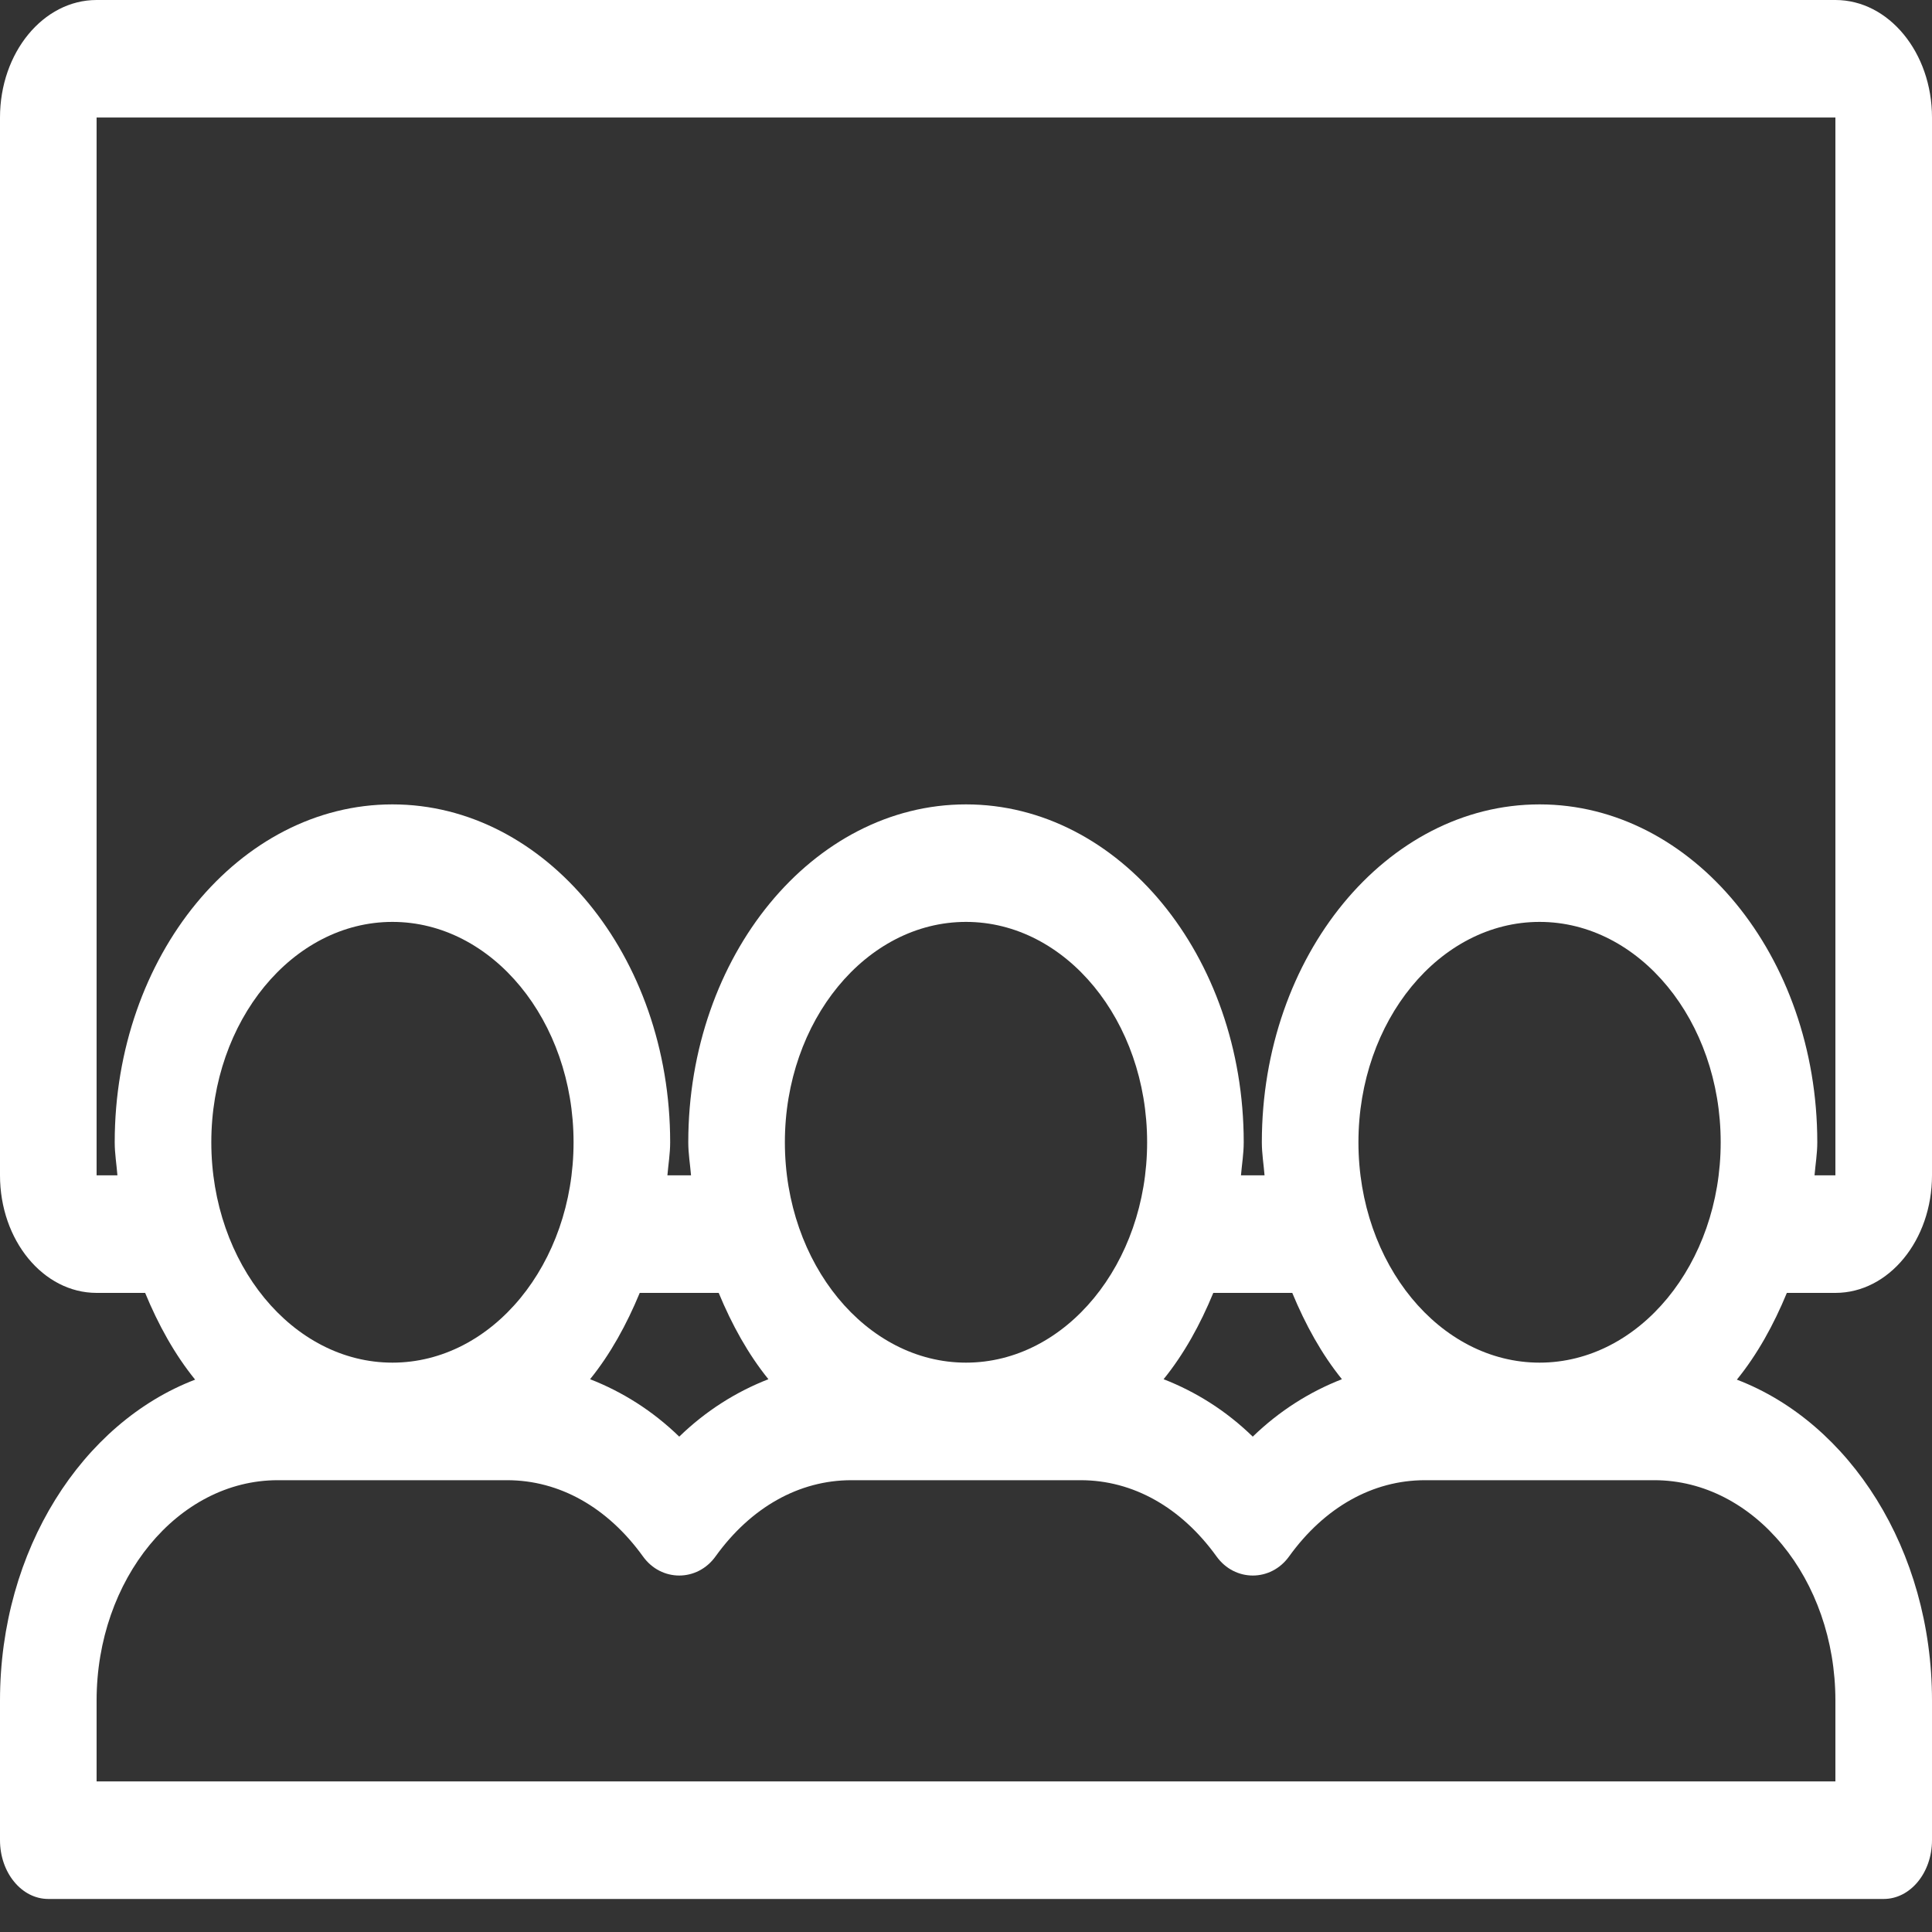
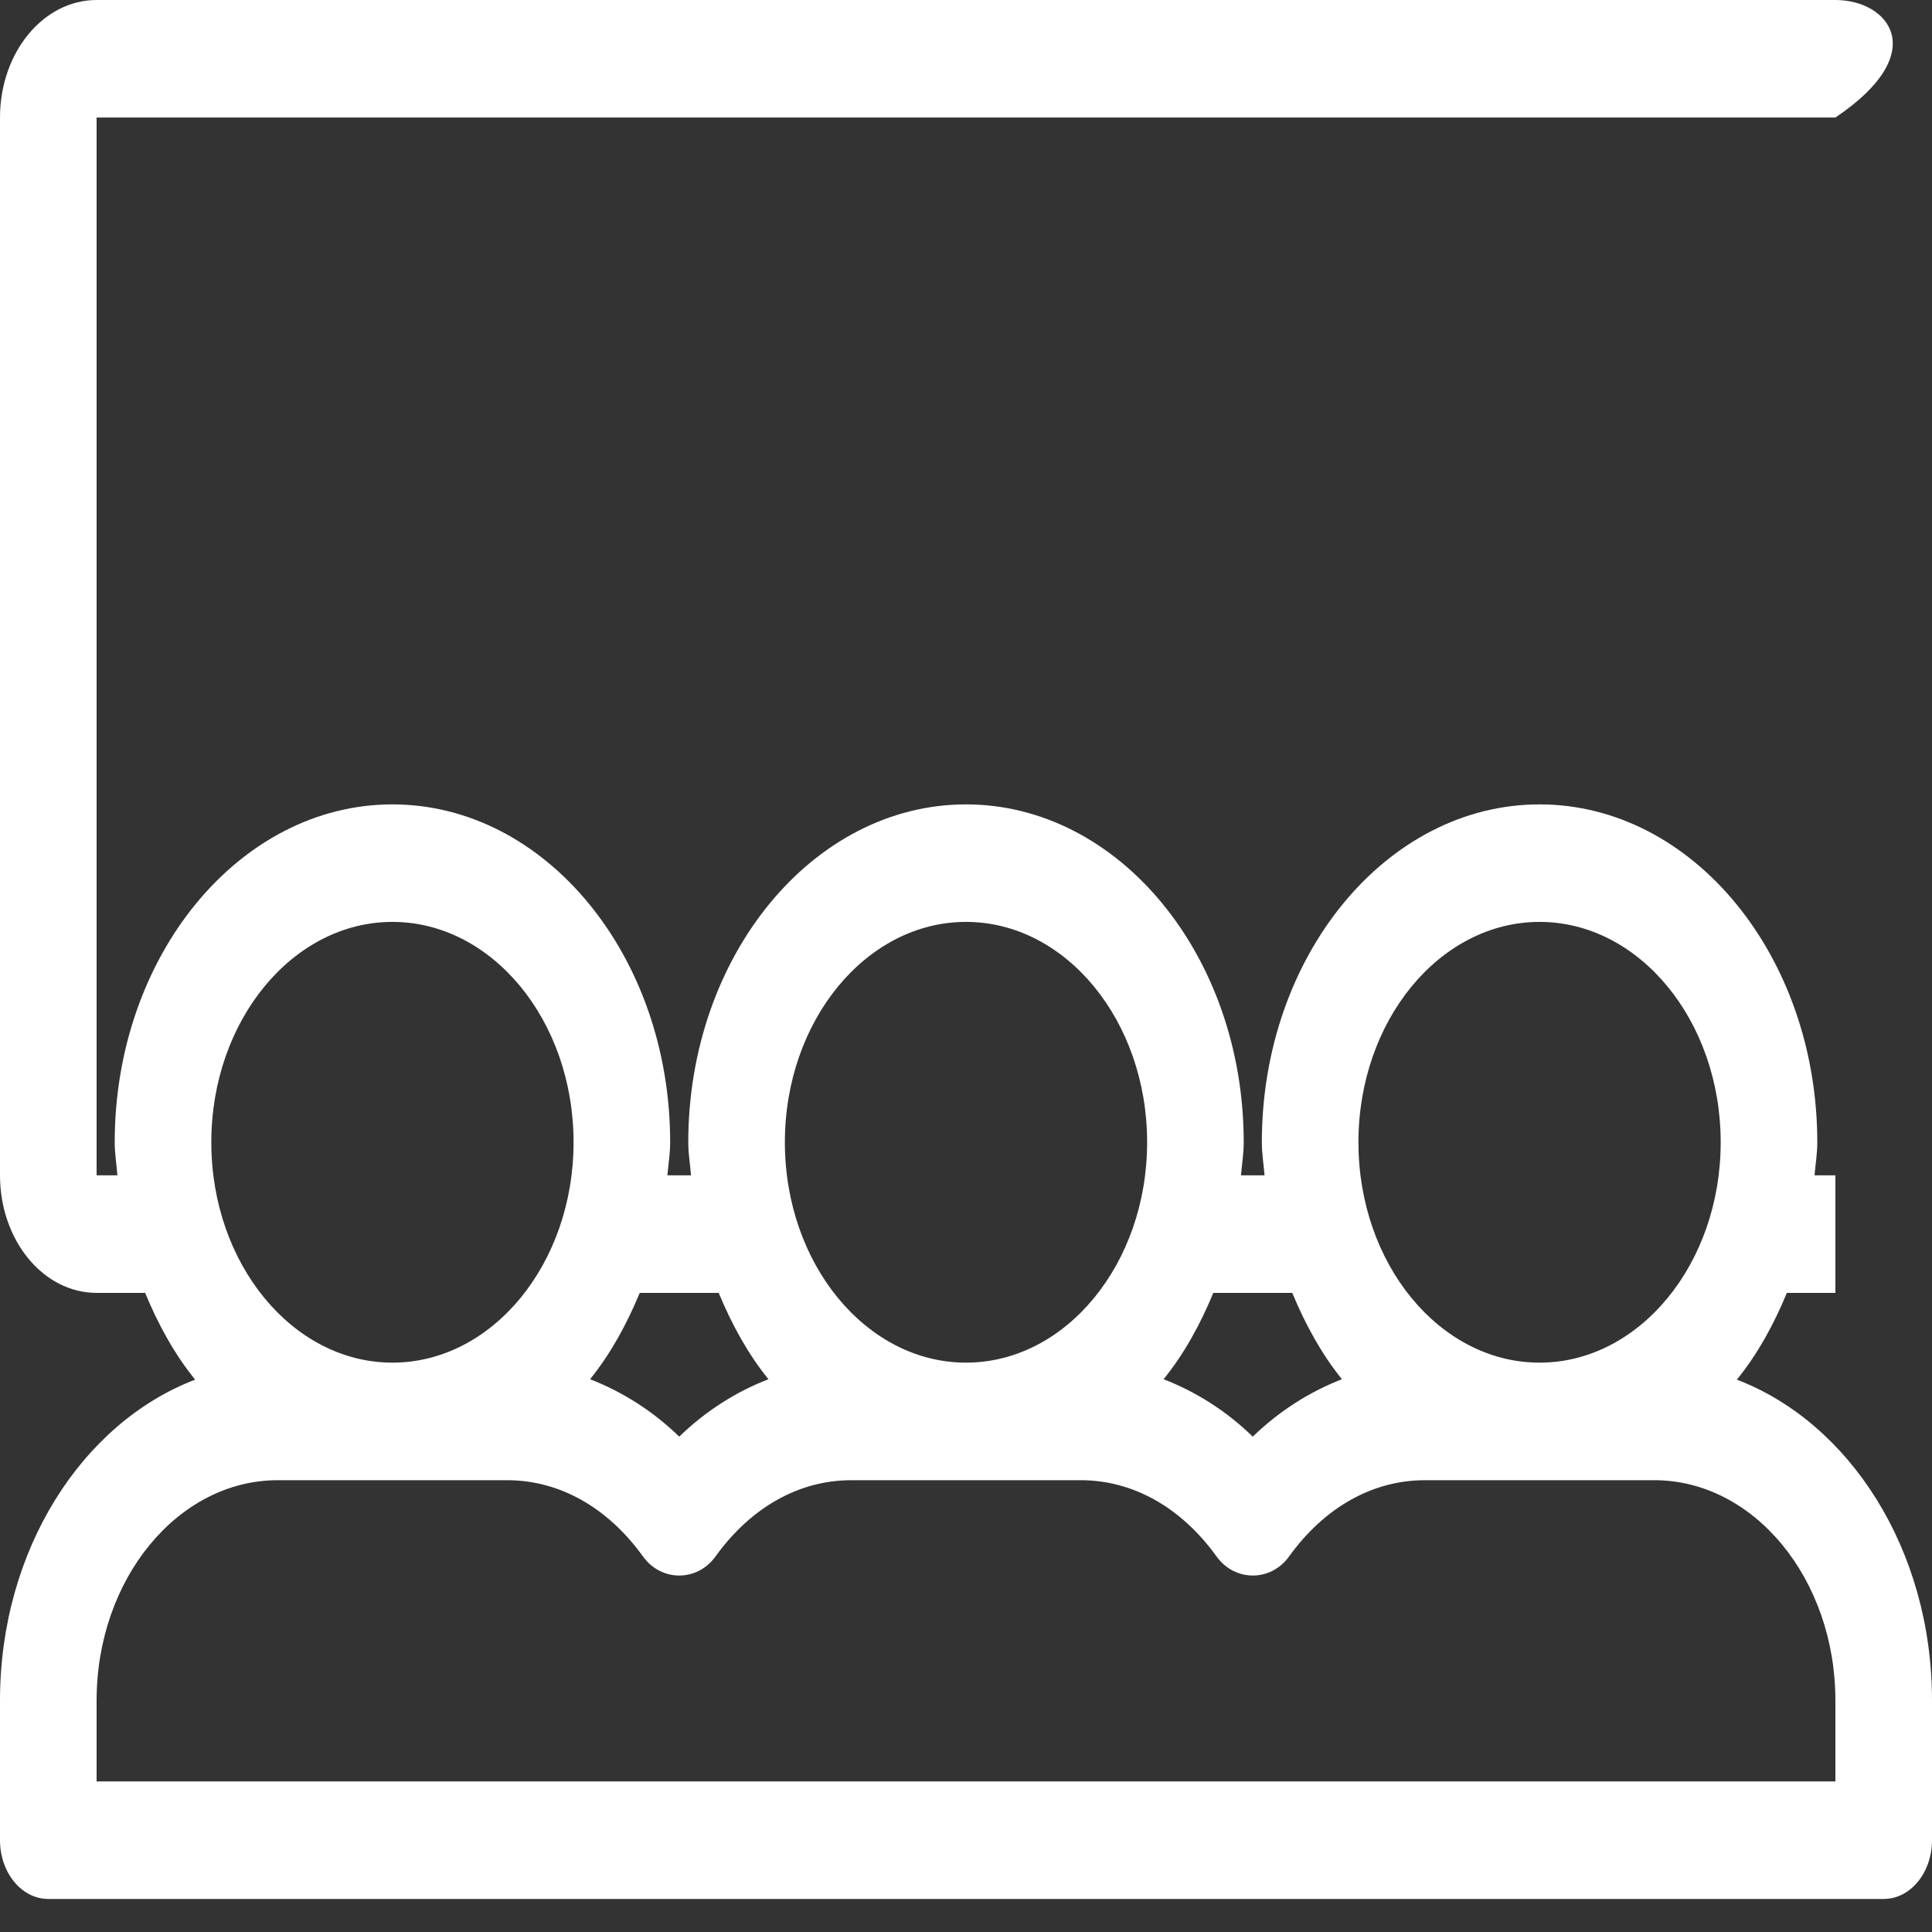
<svg xmlns="http://www.w3.org/2000/svg" width="40" height="40" viewBox="0 0 40 40" fill="none">
  <rect x="0" y="0" width="40" height="40" fill="#333333" stroke="none" />
-   <path d="M38 26.768C39.105 26.768 40 25.678 40 24.334V2.433C40 1.089 39.105 0 38 0H2C0.895 0 0 1.089 0 2.433V24.334C0 25.678 0.895 26.768 2 26.768H3.005C3.278 27.429 3.617 28.043 4.04 28.564C1.707 29.456 0 32.08 0 35.209V38.099C0 38.771 0.447 39.316 1 39.316H39C39.553 39.316 40 38.771 40 38.099V35.209C40 32.08 38.293 29.456 35.96 28.564C36.383 28.043 36.722 27.429 36.995 26.768H38ZM38 35.209V36.882H2V35.209C2 32.693 3.683 30.646 5.75 30.646H10.5C11.58 30.646 12.578 31.206 13.311 32.223C13.689 32.752 14.436 32.752 14.815 32.223C15.547 31.206 16.545 30.646 17.625 30.646H22.375C23.455 30.646 24.453 31.206 25.186 32.223C25.565 32.752 26.311 32.752 26.69 32.223C27.423 31.206 28.421 30.646 29.501 30.646H34.251C36.317 30.646 38 32.693 38 35.209ZM4.375 23.65C4.375 21.134 6.057 19.087 8.125 19.087C10.192 19.087 11.875 21.134 11.875 23.65C11.875 26.165 10.193 28.212 8.125 28.212C6.057 28.212 4.375 26.165 4.375 23.65ZM12.217 28.555C12.637 28.036 12.973 27.425 13.245 26.768H14.88C15.152 27.425 15.489 28.036 15.909 28.555C15.244 28.814 14.616 29.207 14.063 29.744C13.509 29.206 12.881 28.814 12.217 28.555ZM16.25 23.65C16.25 21.134 17.933 19.087 20 19.087C22.067 19.087 23.75 21.134 23.75 23.65C23.75 26.165 22.067 28.212 20 28.212C17.933 28.212 16.25 26.165 16.25 23.65ZM24.091 28.555C24.512 28.036 24.849 27.425 25.12 26.768H26.755C27.027 27.425 27.363 28.036 27.783 28.555C27.119 28.814 26.491 29.207 25.937 29.744C25.384 29.206 24.756 28.814 24.091 28.555ZM28.125 23.65C28.125 21.134 29.807 19.087 31.875 19.087C33.942 19.087 35.625 21.134 35.625 23.65C35.625 26.165 33.942 28.212 31.875 28.212C29.807 28.212 28.125 26.165 28.125 23.65ZM31.875 16.654C28.704 16.654 26.125 19.792 26.125 23.65C26.125 23.884 26.163 24.106 26.181 24.334H25.693C25.712 24.106 25.75 23.884 25.75 23.65C25.75 19.792 23.171 16.654 20 16.654C16.829 16.654 14.25 19.792 14.25 23.65C14.25 23.884 14.288 24.106 14.307 24.334H13.818C13.837 24.106 13.875 23.884 13.875 23.65C13.875 19.792 11.295 16.654 8.125 16.654C4.954 16.654 2.375 19.792 2.375 23.65C2.375 23.884 2.413 24.106 2.431 24.334H2V2.433H38V24.334H37.568C37.587 24.106 37.625 23.884 37.625 23.65C37.625 19.792 35.045 16.654 31.875 16.654Z" fill="white" />
+   <path d="M38 26.768V2.433C40 1.089 39.105 0 38 0H2C0.895 0 0 1.089 0 2.433V24.334C0 25.678 0.895 26.768 2 26.768H3.005C3.278 27.429 3.617 28.043 4.04 28.564C1.707 29.456 0 32.08 0 35.209V38.099C0 38.771 0.447 39.316 1 39.316H39C39.553 39.316 40 38.771 40 38.099V35.209C40 32.08 38.293 29.456 35.96 28.564C36.383 28.043 36.722 27.429 36.995 26.768H38ZM38 35.209V36.882H2V35.209C2 32.693 3.683 30.646 5.75 30.646H10.5C11.58 30.646 12.578 31.206 13.311 32.223C13.689 32.752 14.436 32.752 14.815 32.223C15.547 31.206 16.545 30.646 17.625 30.646H22.375C23.455 30.646 24.453 31.206 25.186 32.223C25.565 32.752 26.311 32.752 26.69 32.223C27.423 31.206 28.421 30.646 29.501 30.646H34.251C36.317 30.646 38 32.693 38 35.209ZM4.375 23.65C4.375 21.134 6.057 19.087 8.125 19.087C10.192 19.087 11.875 21.134 11.875 23.65C11.875 26.165 10.193 28.212 8.125 28.212C6.057 28.212 4.375 26.165 4.375 23.65ZM12.217 28.555C12.637 28.036 12.973 27.425 13.245 26.768H14.88C15.152 27.425 15.489 28.036 15.909 28.555C15.244 28.814 14.616 29.207 14.063 29.744C13.509 29.206 12.881 28.814 12.217 28.555ZM16.25 23.65C16.25 21.134 17.933 19.087 20 19.087C22.067 19.087 23.75 21.134 23.75 23.65C23.75 26.165 22.067 28.212 20 28.212C17.933 28.212 16.25 26.165 16.25 23.65ZM24.091 28.555C24.512 28.036 24.849 27.425 25.12 26.768H26.755C27.027 27.425 27.363 28.036 27.783 28.555C27.119 28.814 26.491 29.207 25.937 29.744C25.384 29.206 24.756 28.814 24.091 28.555ZM28.125 23.65C28.125 21.134 29.807 19.087 31.875 19.087C33.942 19.087 35.625 21.134 35.625 23.65C35.625 26.165 33.942 28.212 31.875 28.212C29.807 28.212 28.125 26.165 28.125 23.65ZM31.875 16.654C28.704 16.654 26.125 19.792 26.125 23.65C26.125 23.884 26.163 24.106 26.181 24.334H25.693C25.712 24.106 25.75 23.884 25.75 23.65C25.75 19.792 23.171 16.654 20 16.654C16.829 16.654 14.25 19.792 14.25 23.65C14.25 23.884 14.288 24.106 14.307 24.334H13.818C13.837 24.106 13.875 23.884 13.875 23.65C13.875 19.792 11.295 16.654 8.125 16.654C4.954 16.654 2.375 19.792 2.375 23.65C2.375 23.884 2.413 24.106 2.431 24.334H2V2.433H38V24.334H37.568C37.587 24.106 37.625 23.884 37.625 23.65C37.625 19.792 35.045 16.654 31.875 16.654Z" fill="white" />
</svg>